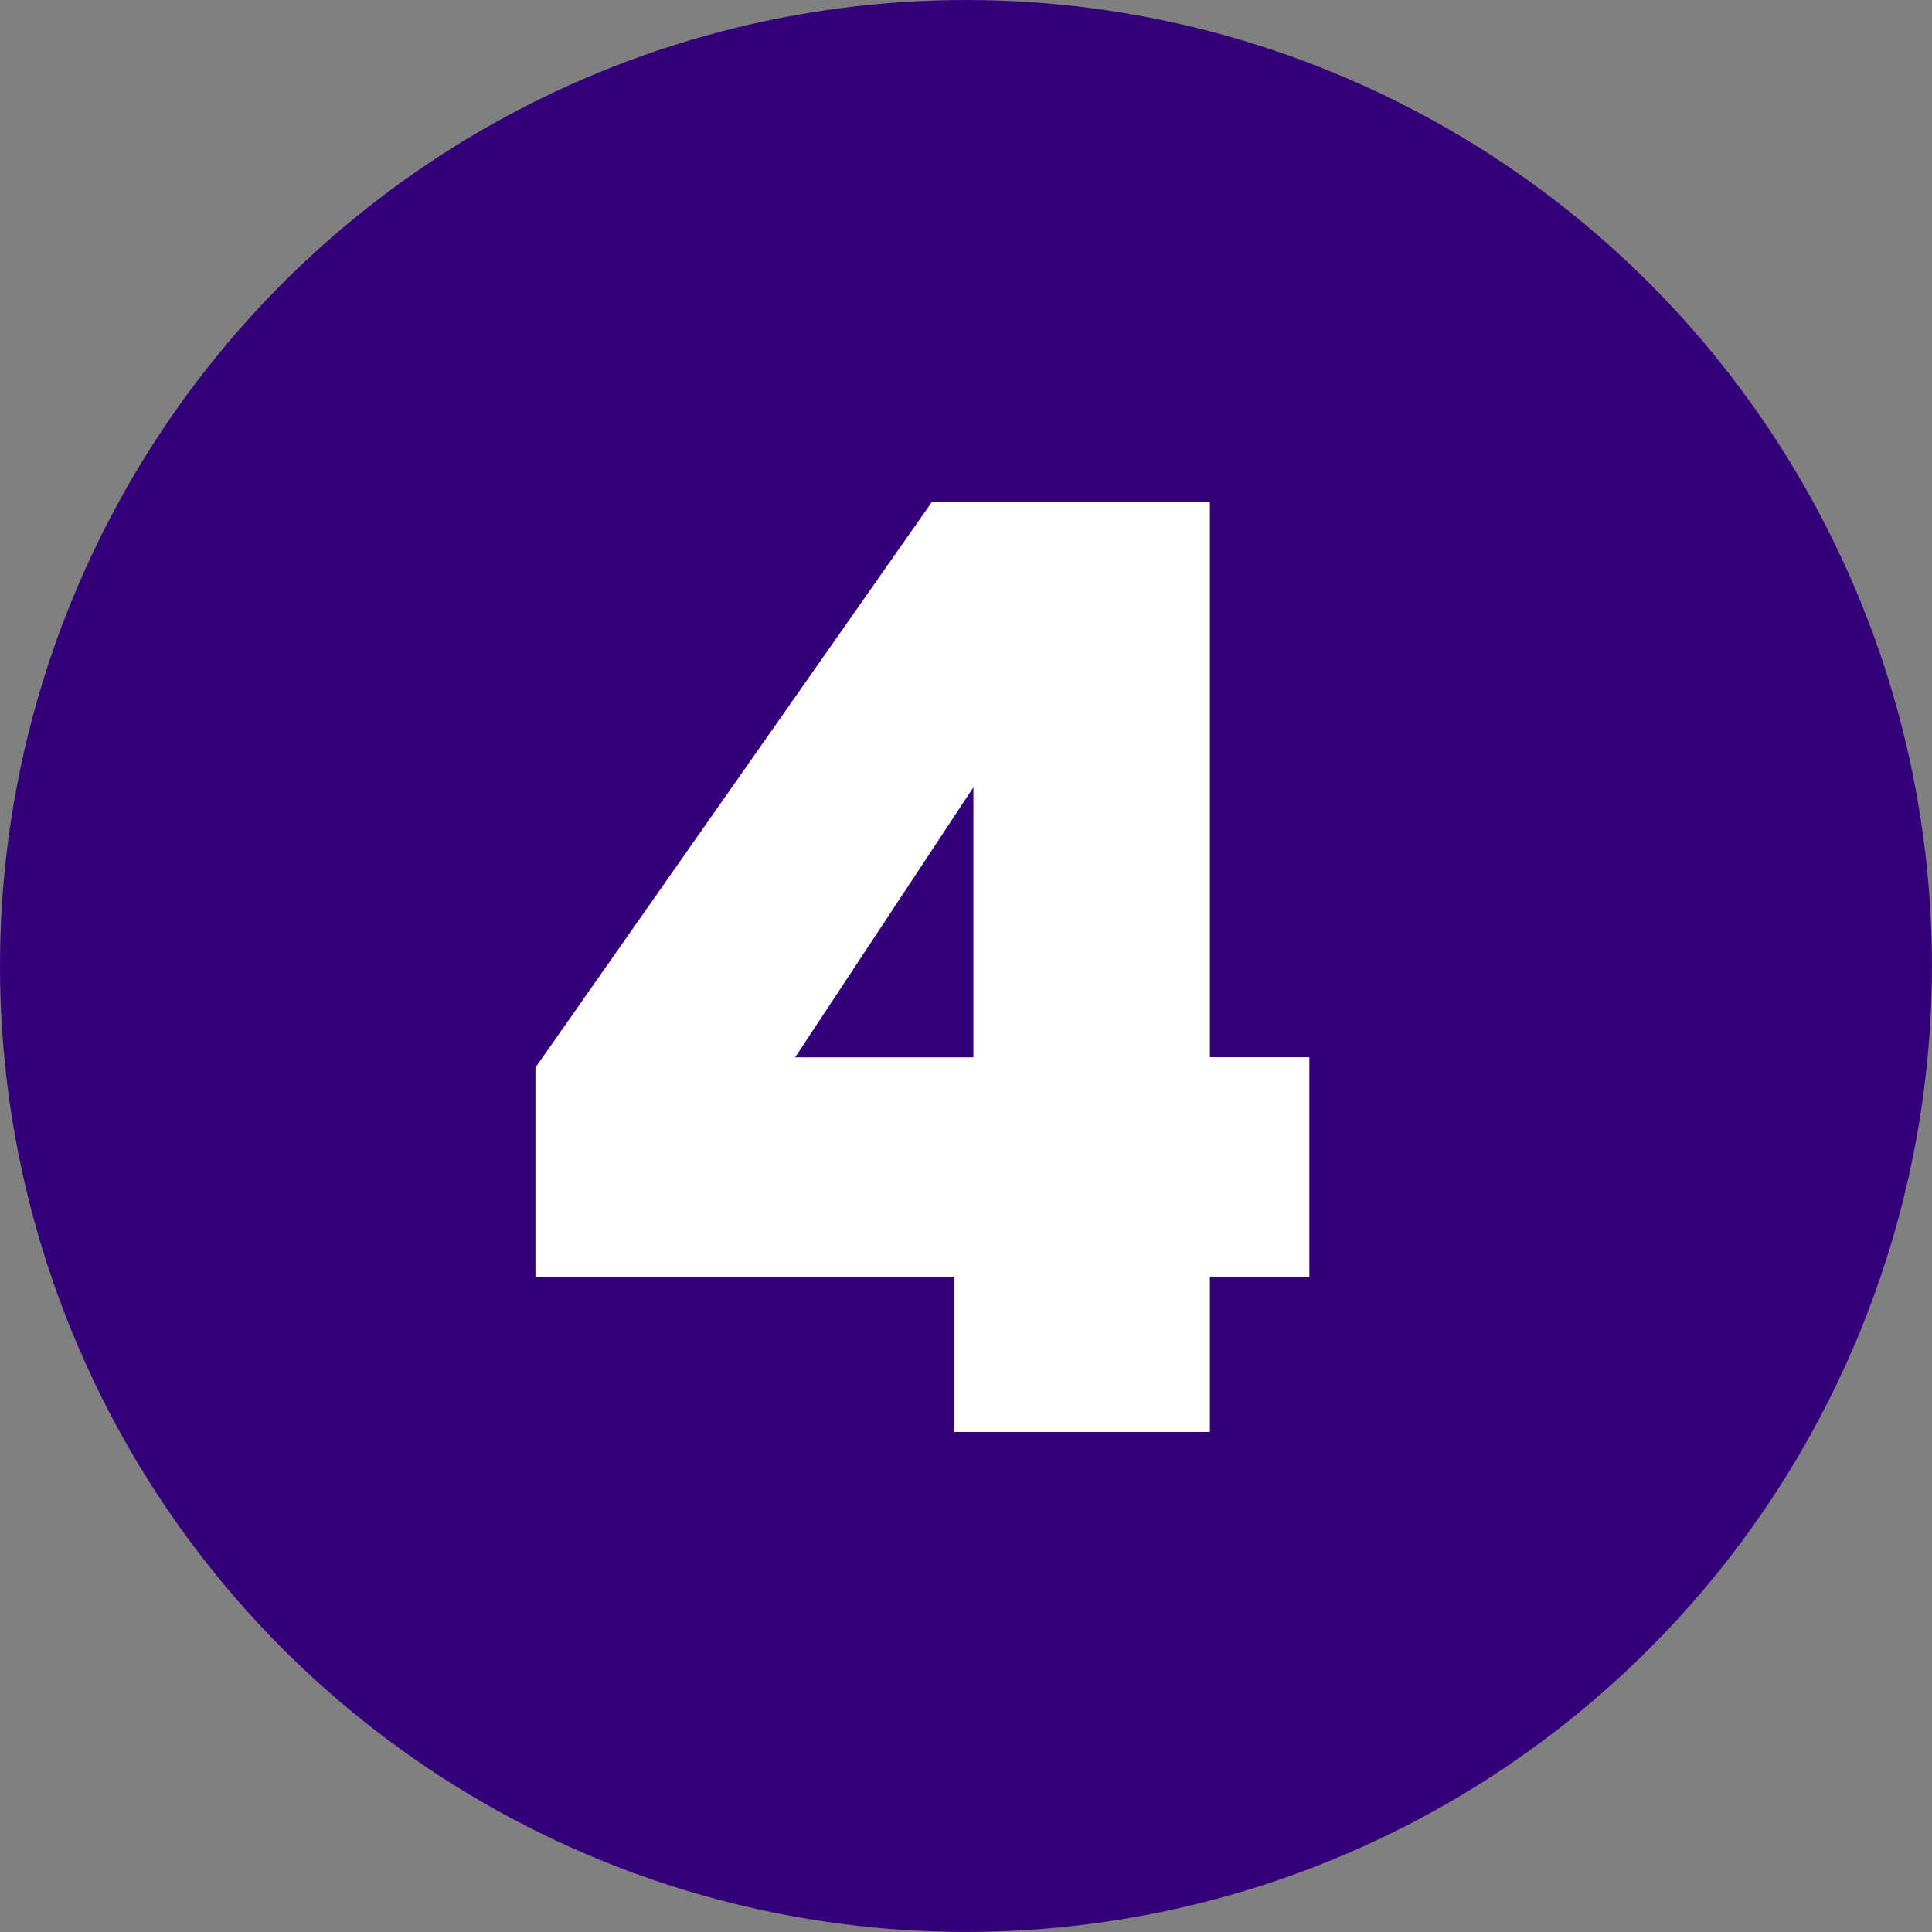
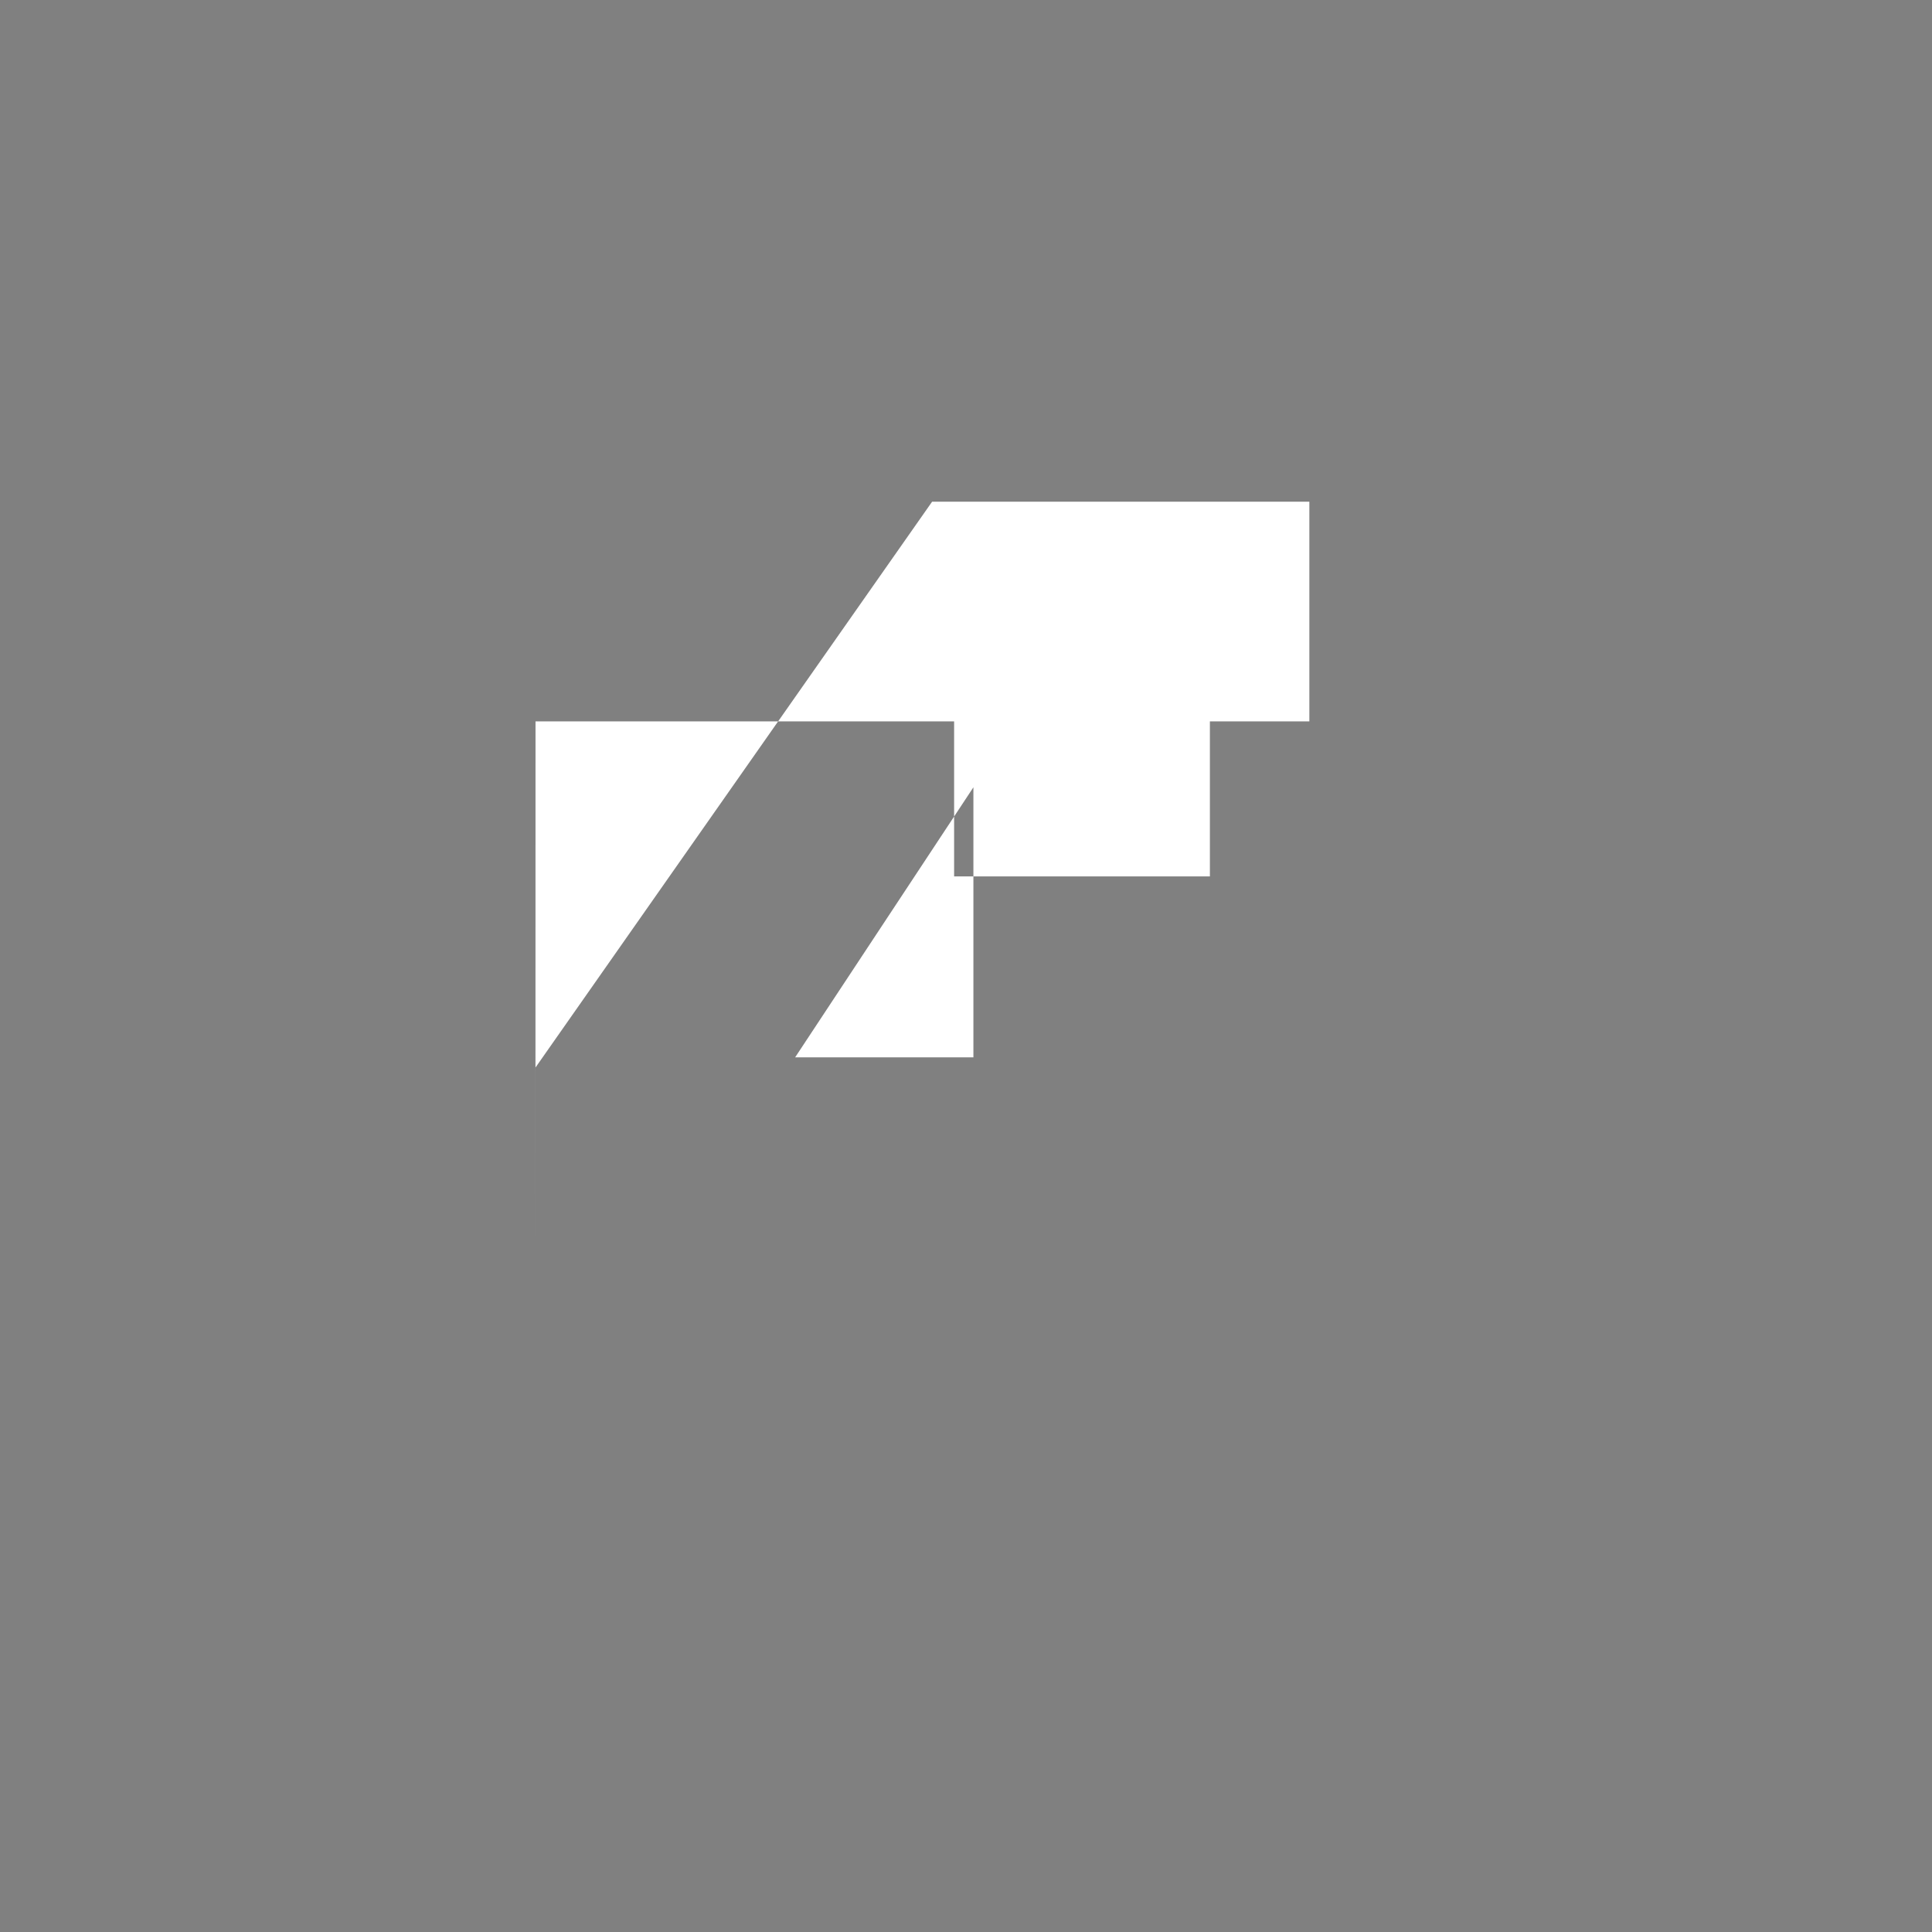
<svg xmlns="http://www.w3.org/2000/svg" id="Camada_2" viewBox="0 0 241.25 241.25">
  <rect x="0" y="0" width="241.25" height="241.25" fill="#808080" stroke="none" />
  <defs>
    <style>.cls-1{fill:#34007a;}.cls-2{fill:#fff;}</style>
  </defs>
  <g id="Camada_1-2">
-     <circle class="cls-1" cx="120.62" cy="120.62" r="120.62" />
-     <path class="cls-2" d="M66.86,159.45v-26.14l49.53-70.66h34.69v69.37h12.42v27.43h-12.42v19.36h-31.94v-19.36h-52.27ZM121.55,98.31l-22.26,33.72h22.26v-33.72Z" />
+     <path class="cls-2" d="M66.86,159.45v-26.14l49.53-70.66h34.69h12.42v27.43h-12.42v19.36h-31.94v-19.36h-52.27ZM121.55,98.31l-22.26,33.72h22.26v-33.72Z" />
  </g>
</svg>